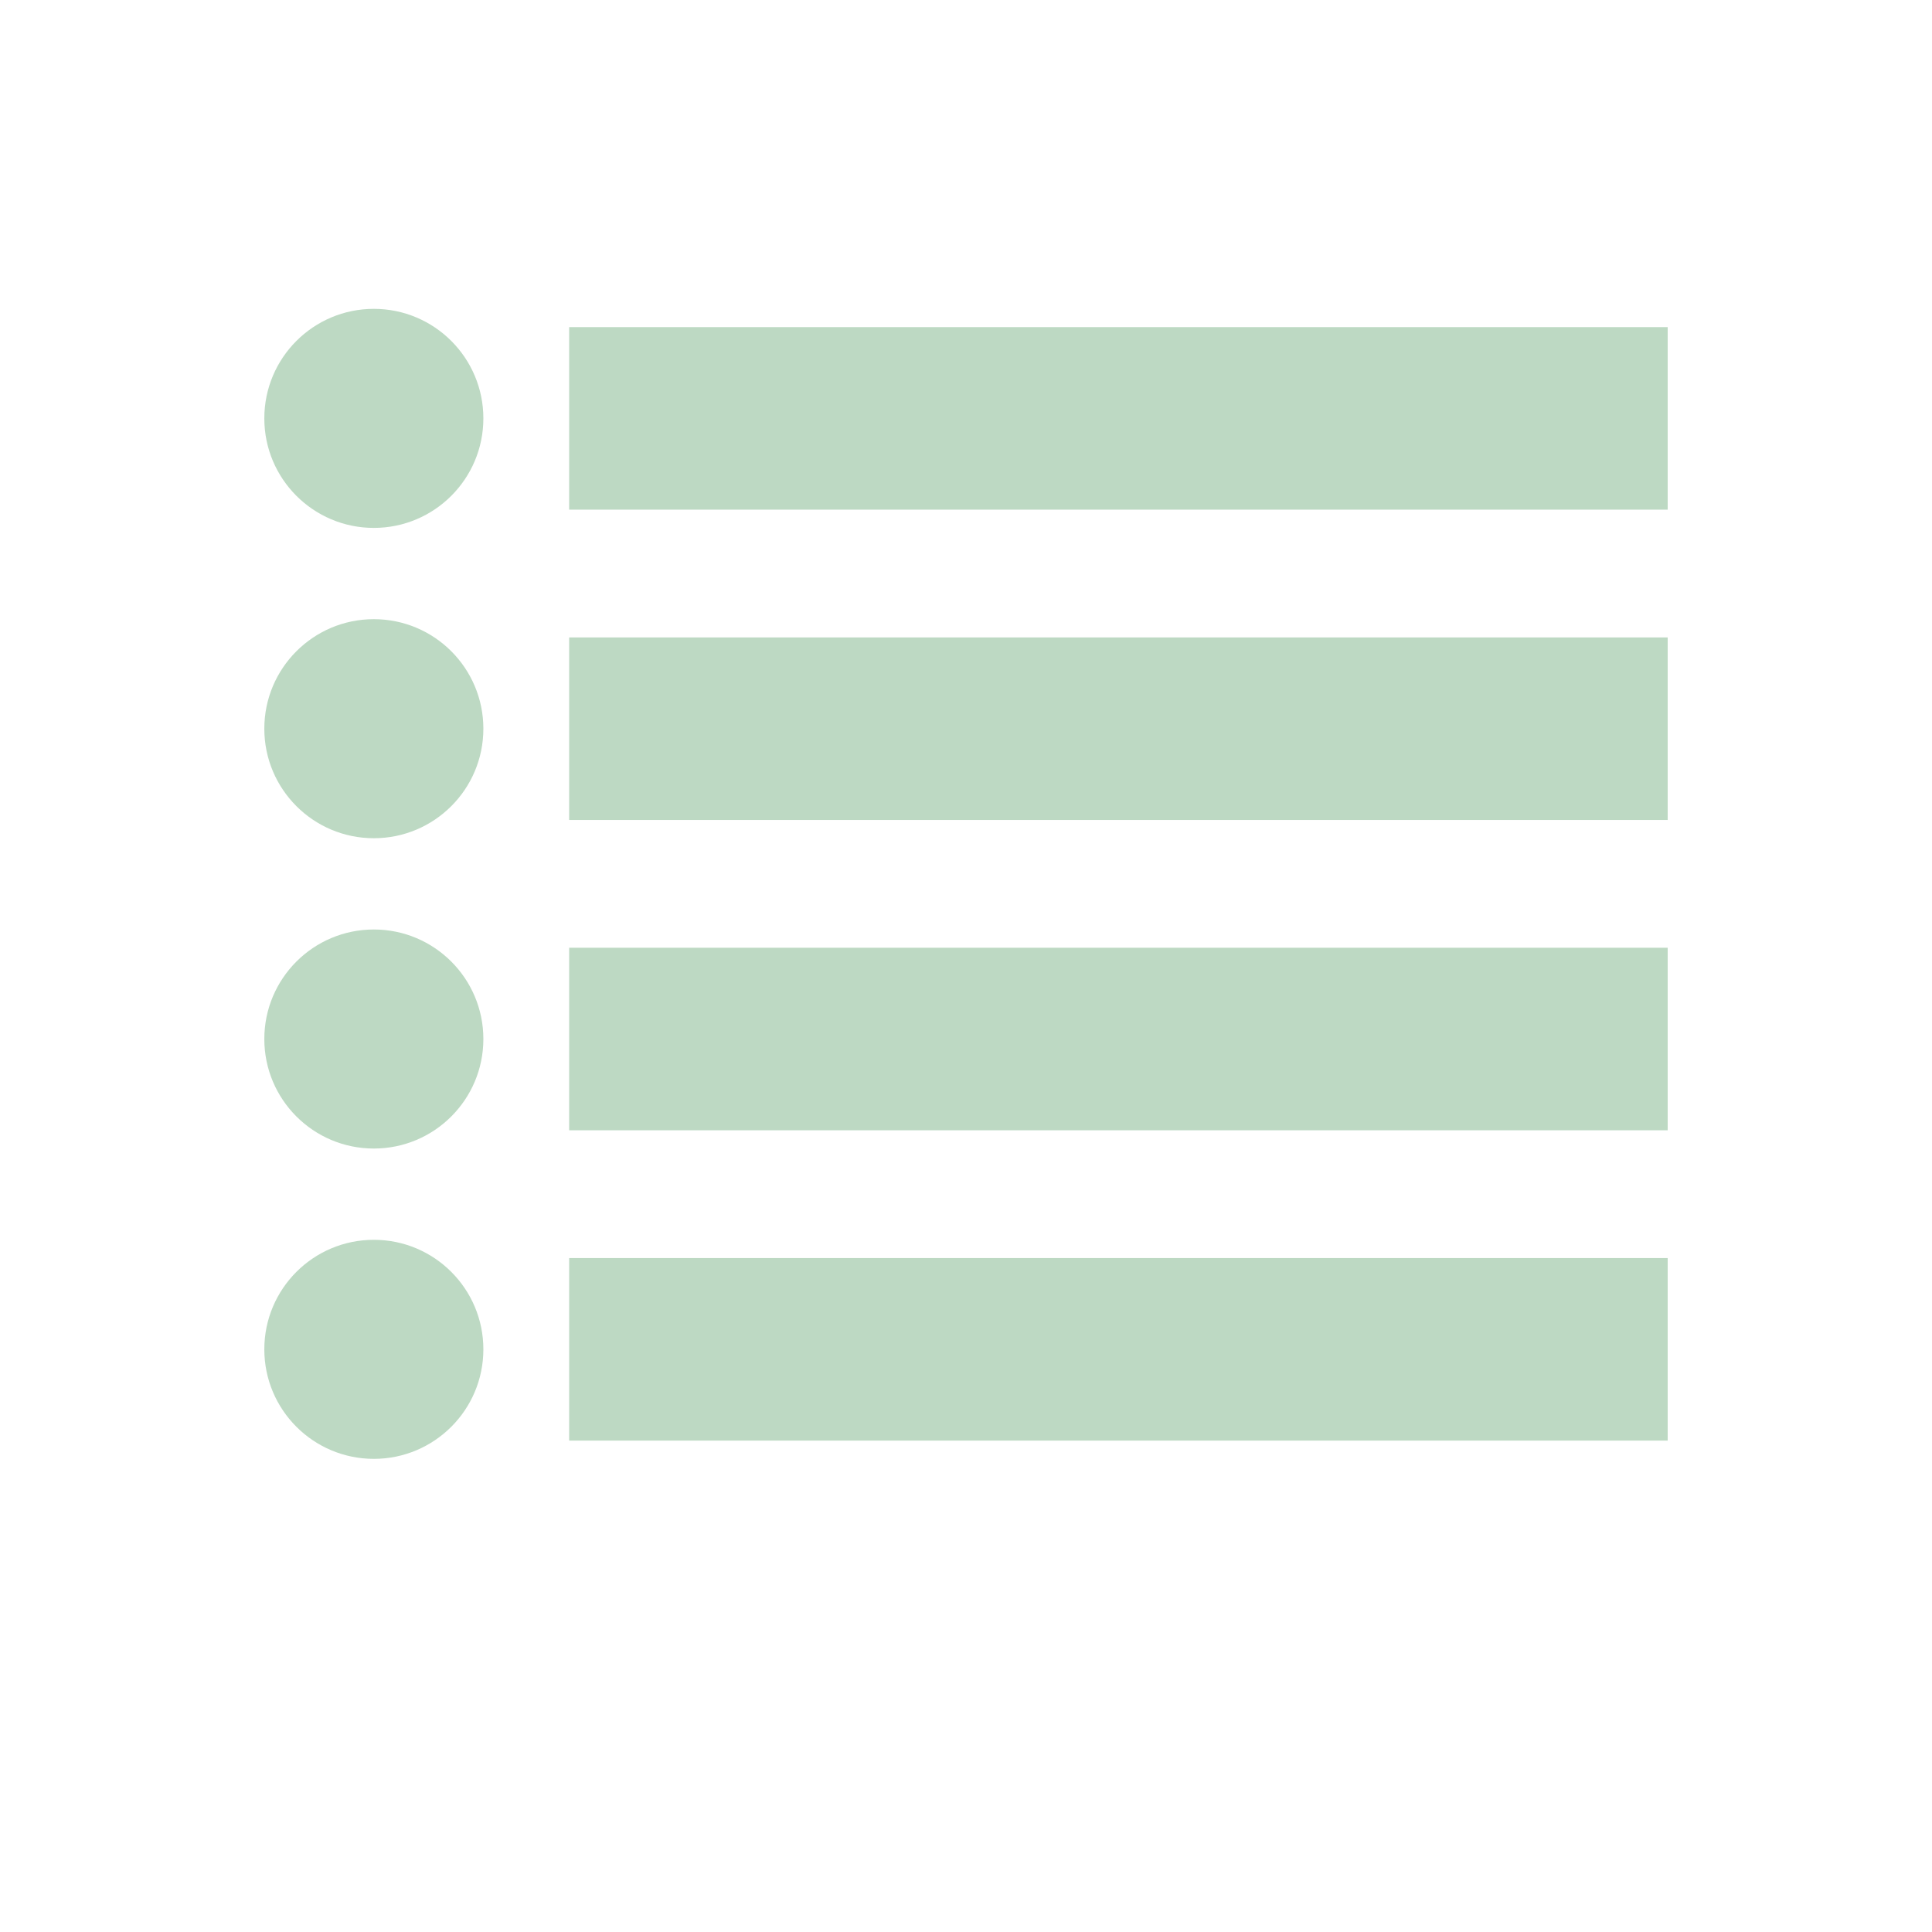
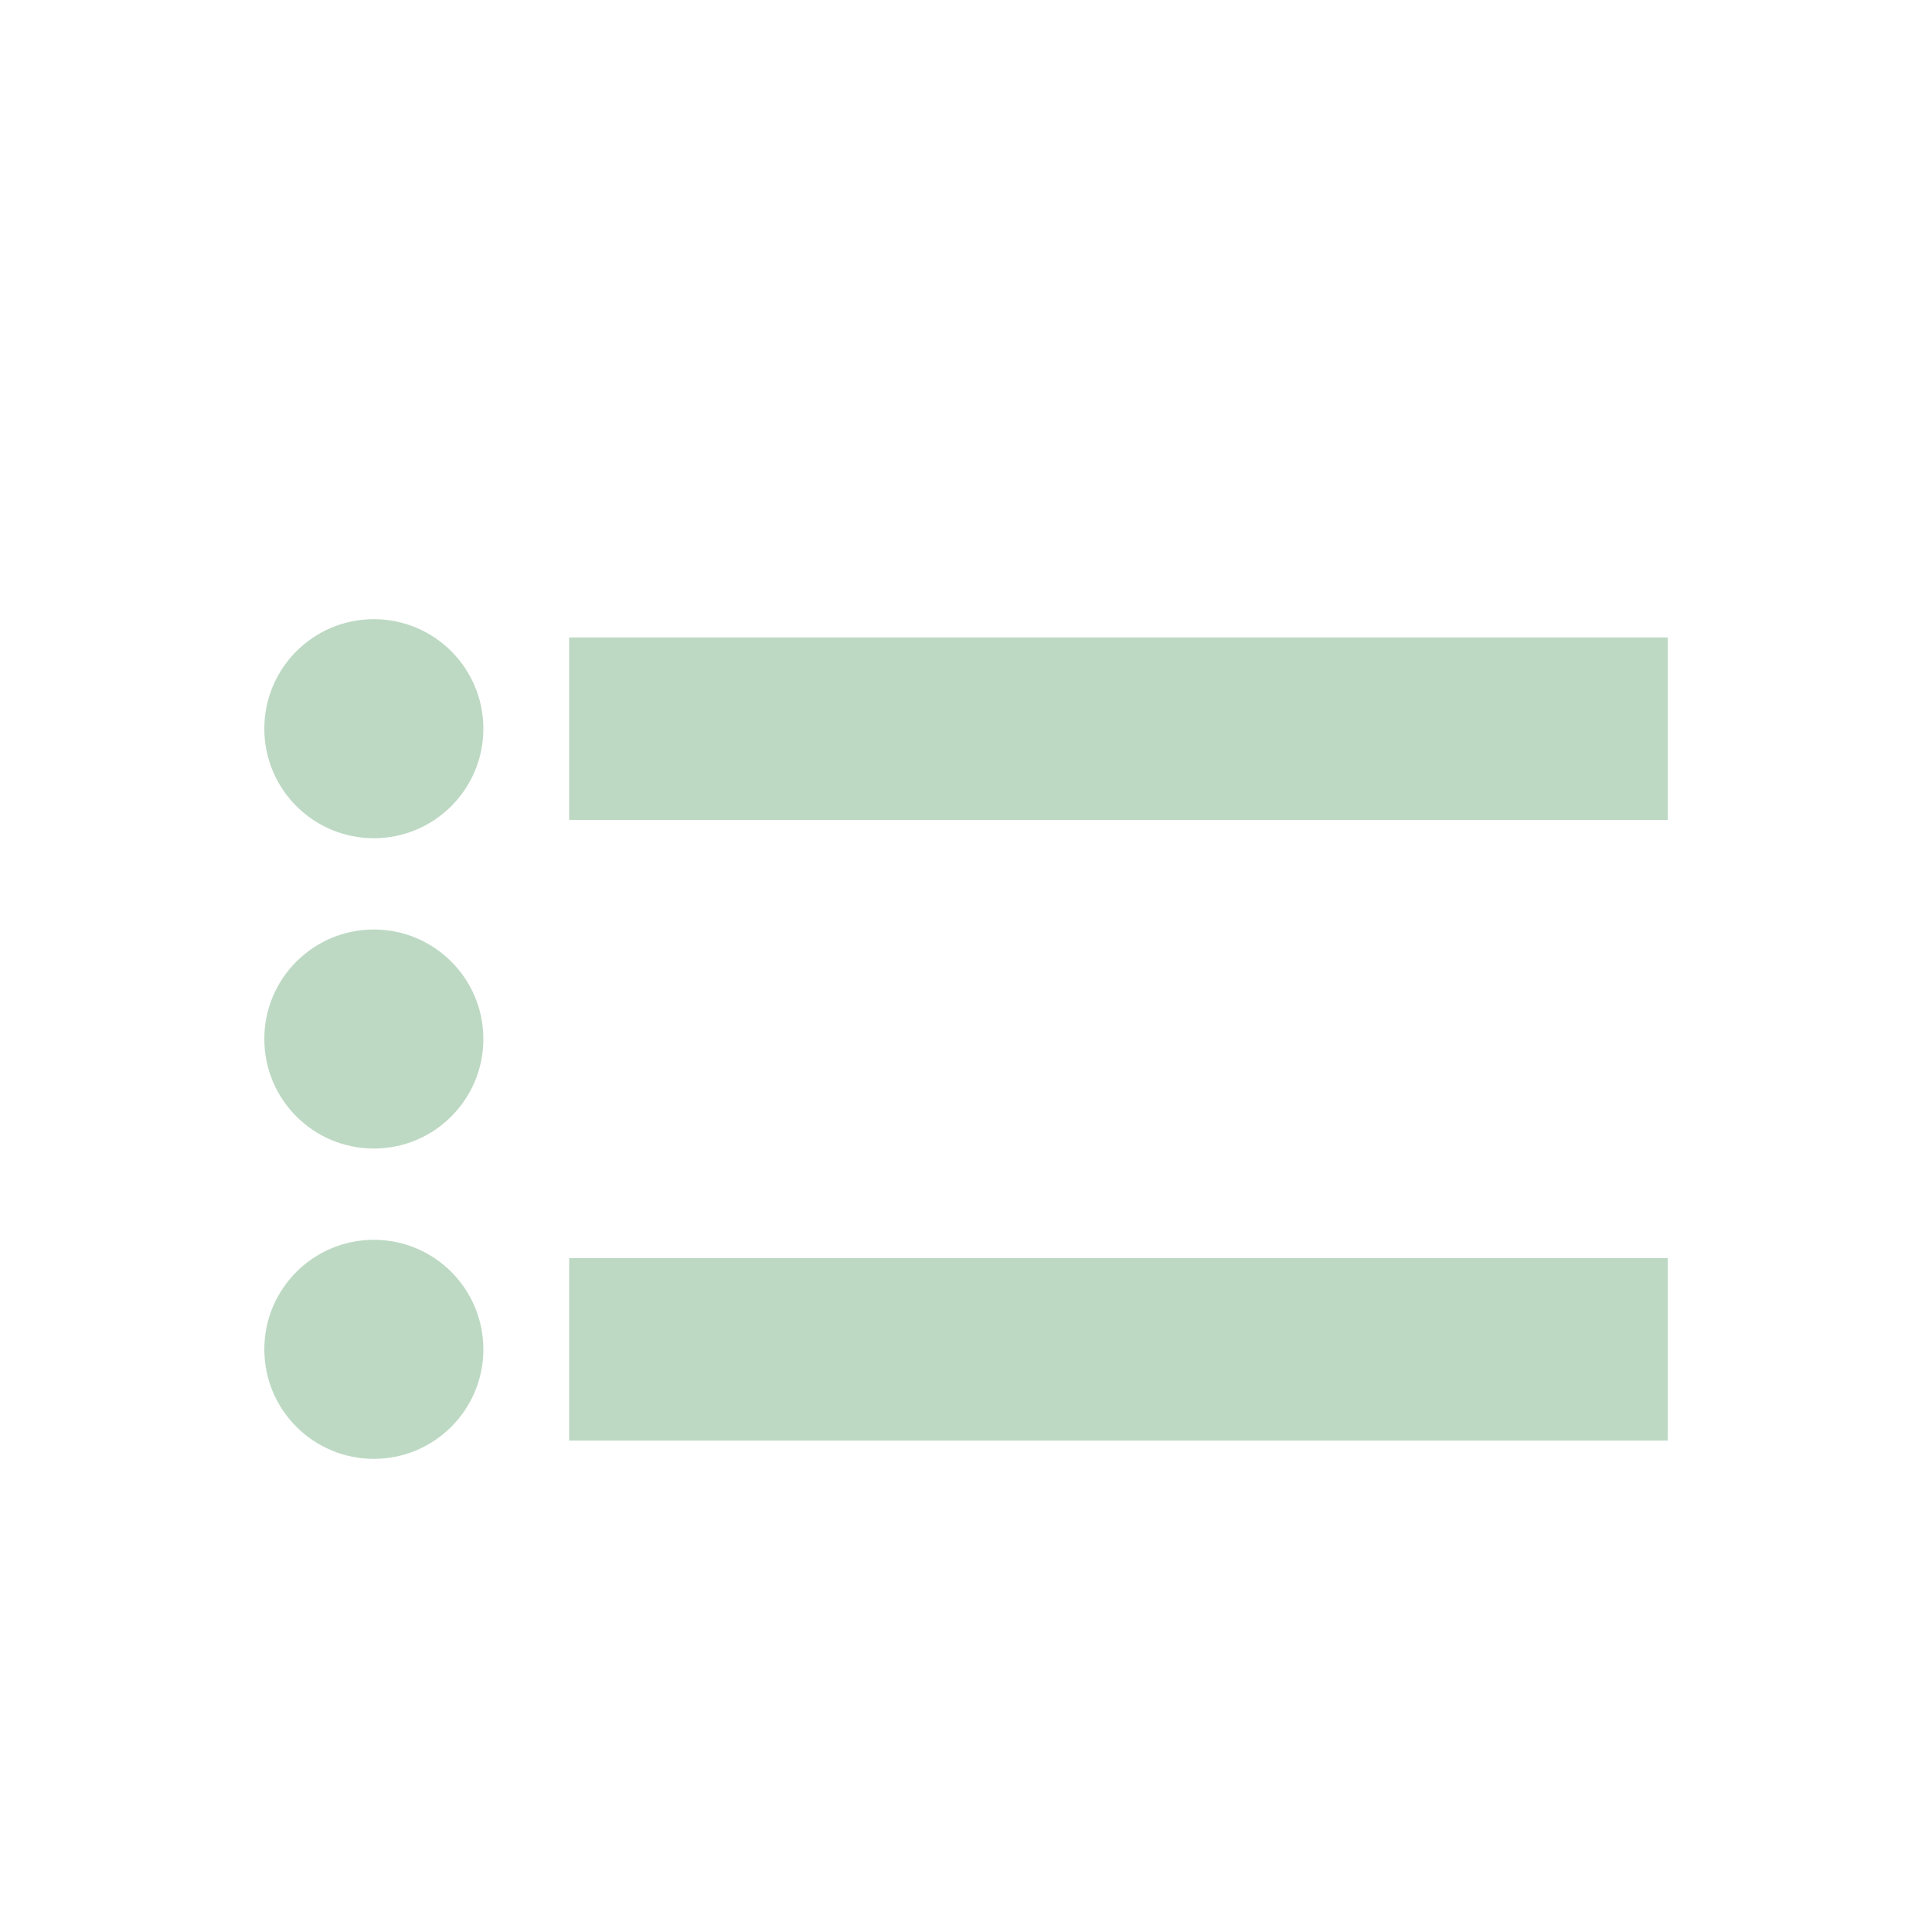
<svg xmlns="http://www.w3.org/2000/svg" xml:space="preserve" width="5.292mm" height="5.292mm" style="shape-rendering:geometricPrecision; text-rendering:geometricPrecision; image-rendering:optimizeQuality; fill-rule:evenodd; clip-rule:evenodd" viewBox="0 0 5.292 5.292">
  <defs>
    <style type="text/css">
   
    .fil0 {fill:none}
    .fil1 {fill:#BDD9C3}
   
  </style>
  </defs>
  <g id="Vrstva_x0020_1">
-     <rect class="fil0" y="0" width="5.292" height="5.292" />
-     <rect id="_146129888" class="fil1" x="1.559" y="0.896" width="3.009" height="0.5" />
    <rect id="_148051352" class="fil1" x="1.559" y="1.746" width="3.009" height="0.5" />
-     <rect id="_148062128" class="fil1" x="1.559" y="2.596" width="3.009" height="0.5" />
    <rect id="_148052984" class="fil1" x="1.559" y="3.446" width="3.009" height="0.5" />
-     <circle id="_148062152" class="fil1" cx="1.024" cy="1.146" r="0.3" />
    <circle id="_148062776" class="fil1" cx="1.024" cy="1.996" r="0.3" />
    <circle id="_148054904" class="fil1" cx="1.024" cy="2.846" r="0.3" />
    <circle id="_148062728" class="fil1" cx="1.024" cy="3.696" r="0.3" />
  </g>
</svg>